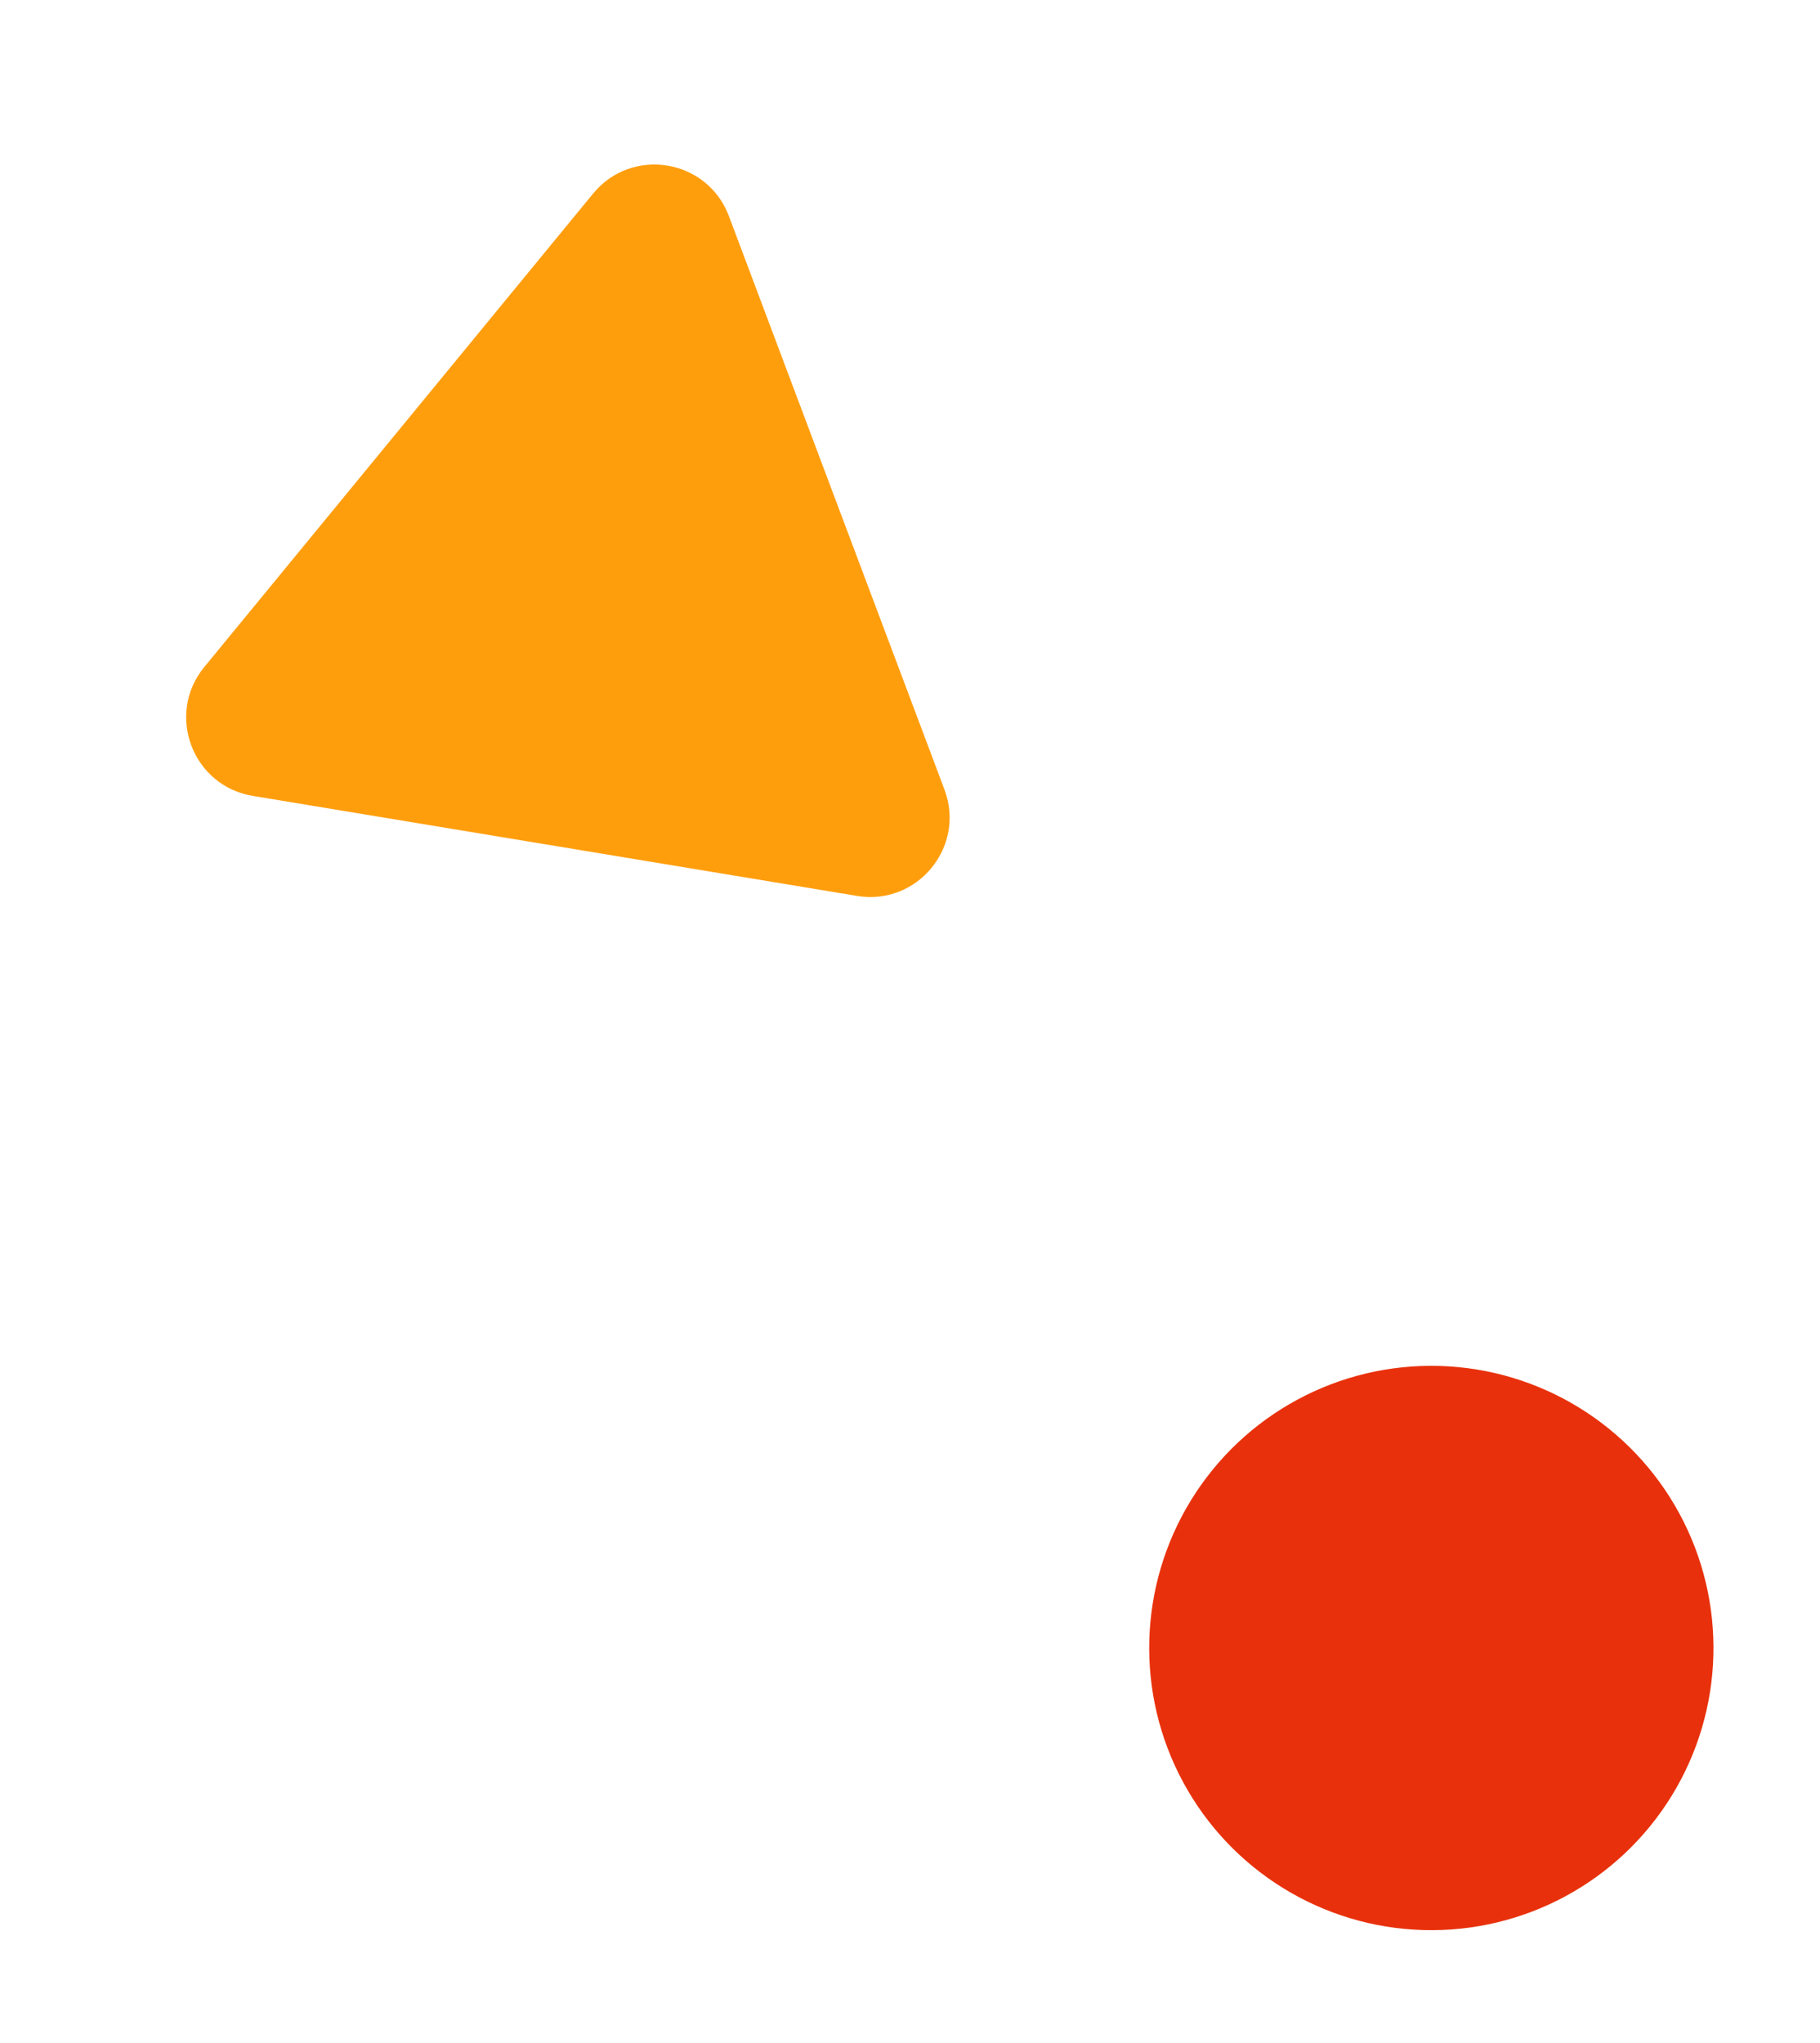
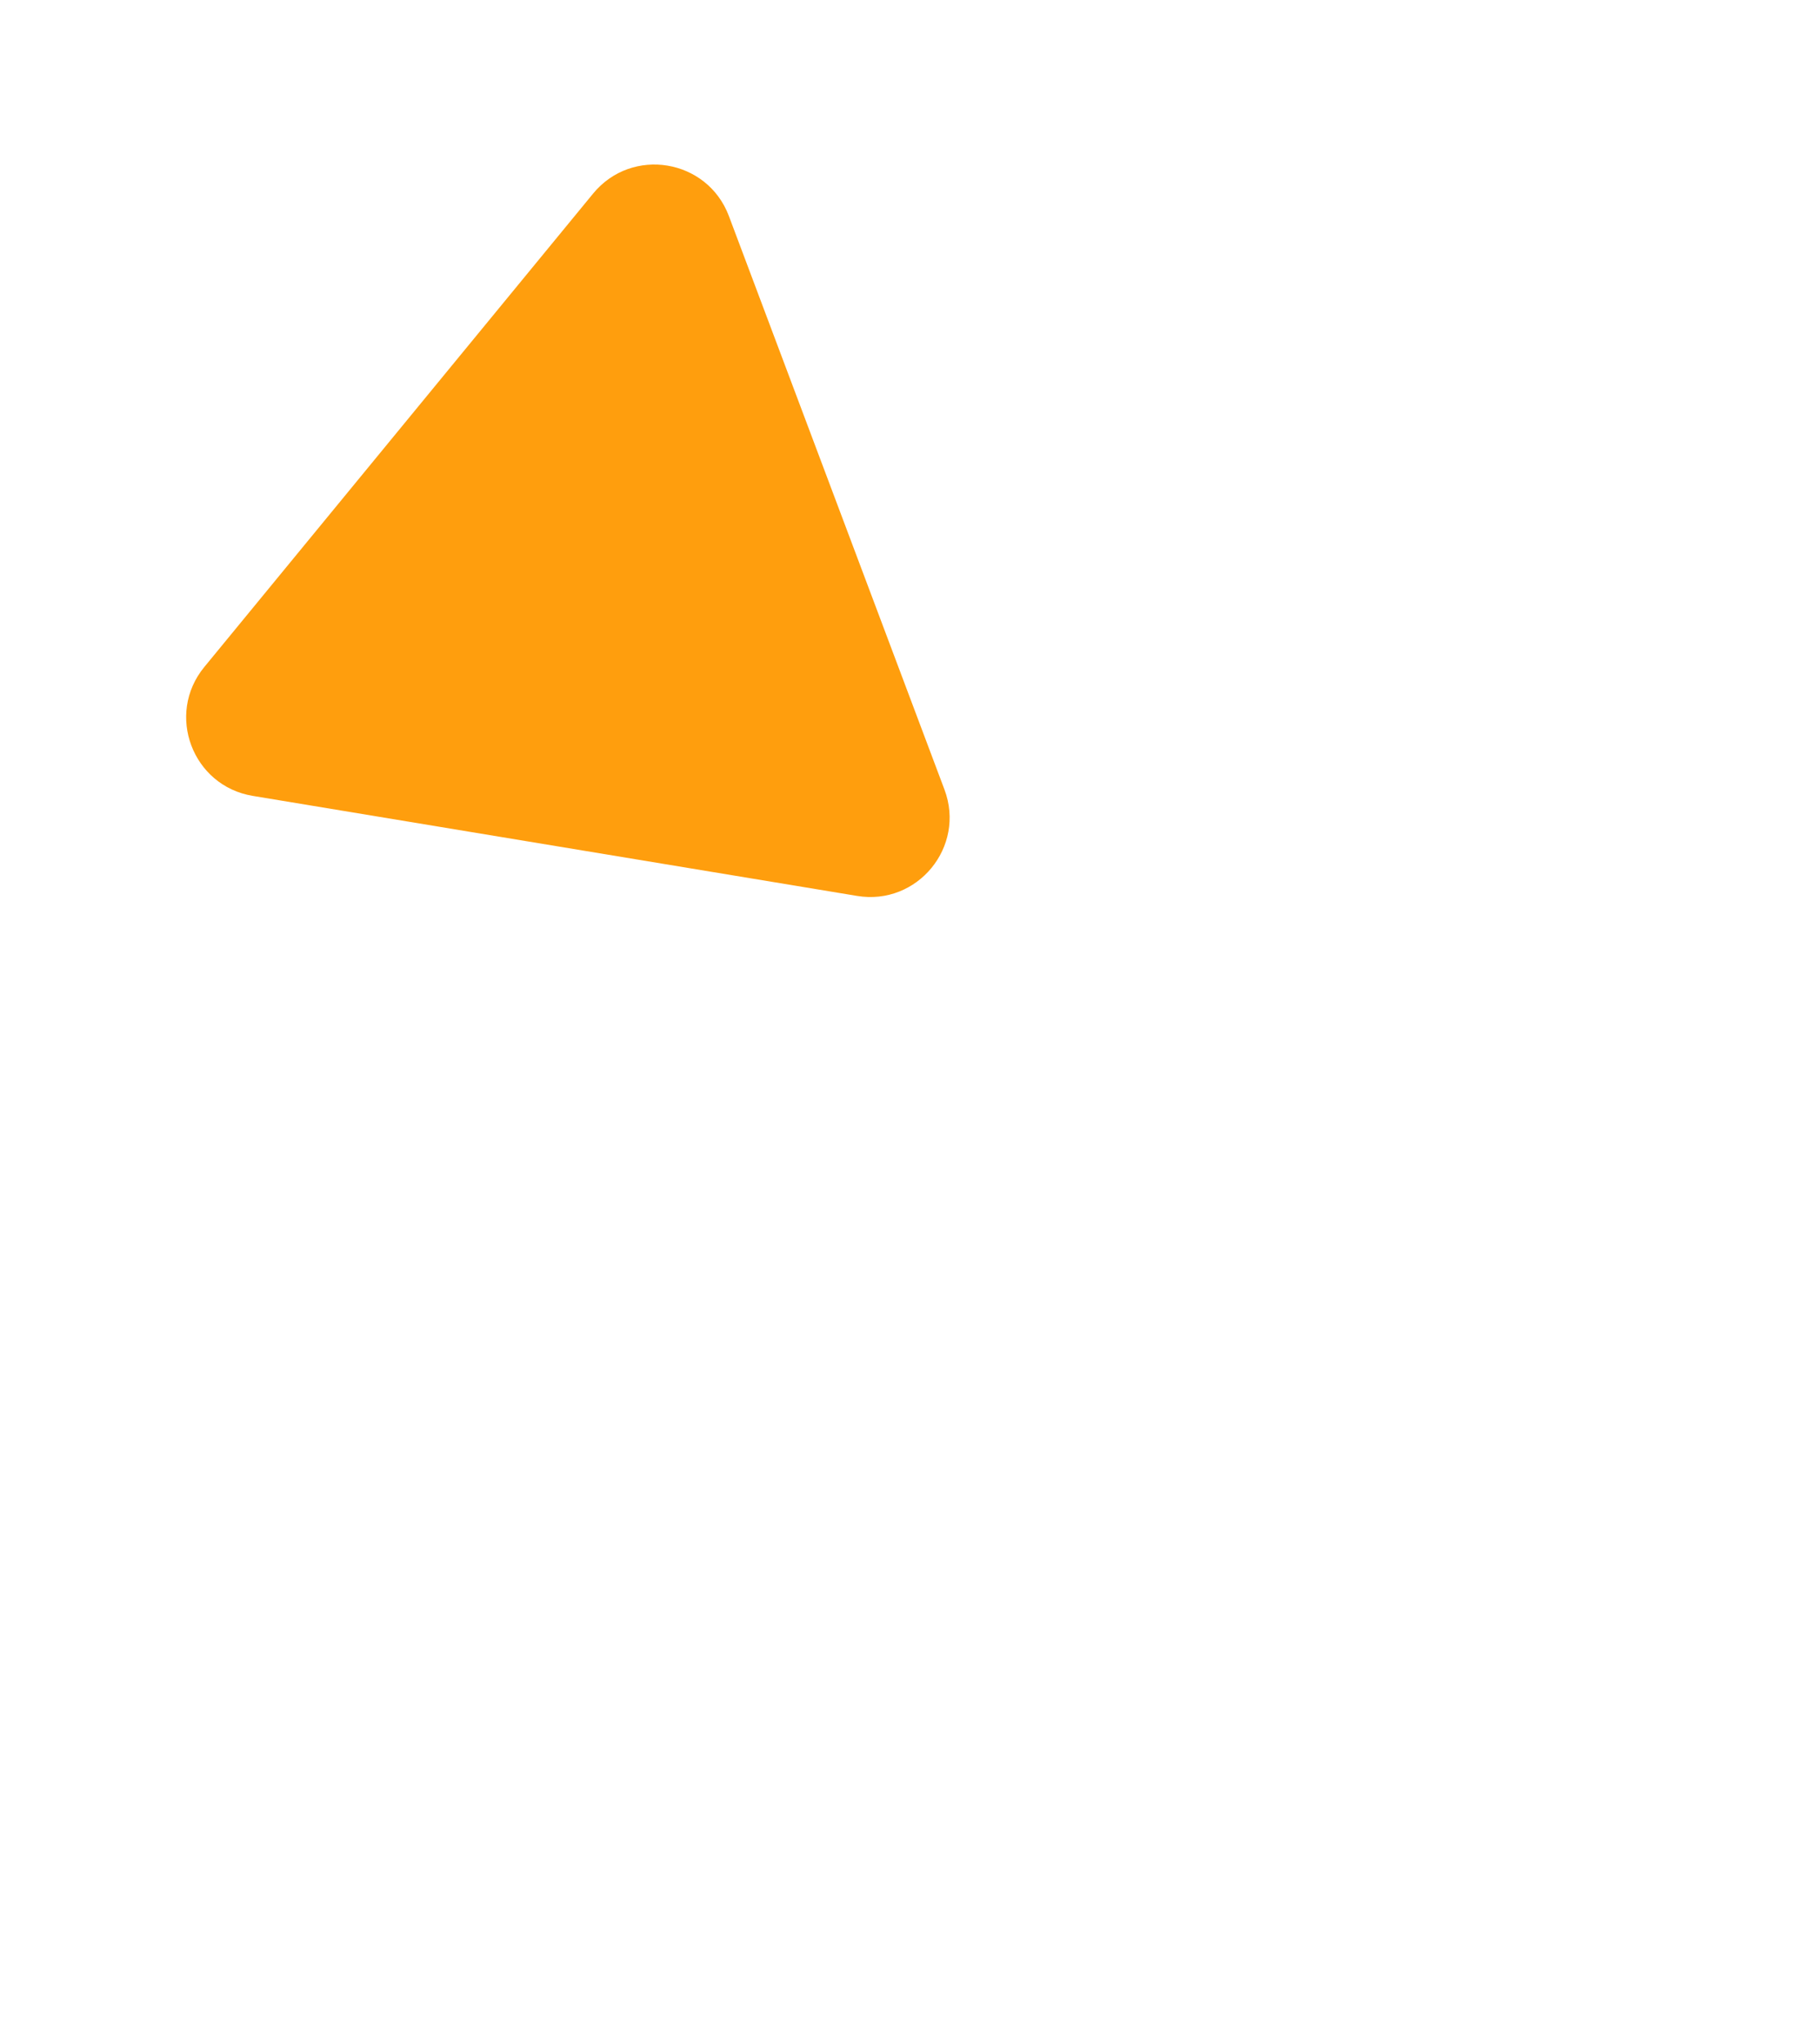
<svg xmlns="http://www.w3.org/2000/svg" width="229" height="257" viewBox="0 0 229 257" fill="none">
-   <circle cx="180.097" cy="207.335" r="35.5" transform="rotate(31.608 180.097 207.335)" fill="#E8310C" />
  <path d="M74.625 24.356C79.511 18.407 89.005 19.979 91.713 27.184L118.835 99.331C121.543 106.537 115.436 113.973 107.841 112.716L31.799 100.13C24.205 98.873 20.819 89.866 25.705 83.917L74.625 24.356Z" fill="#FF9E0D" />
</svg>